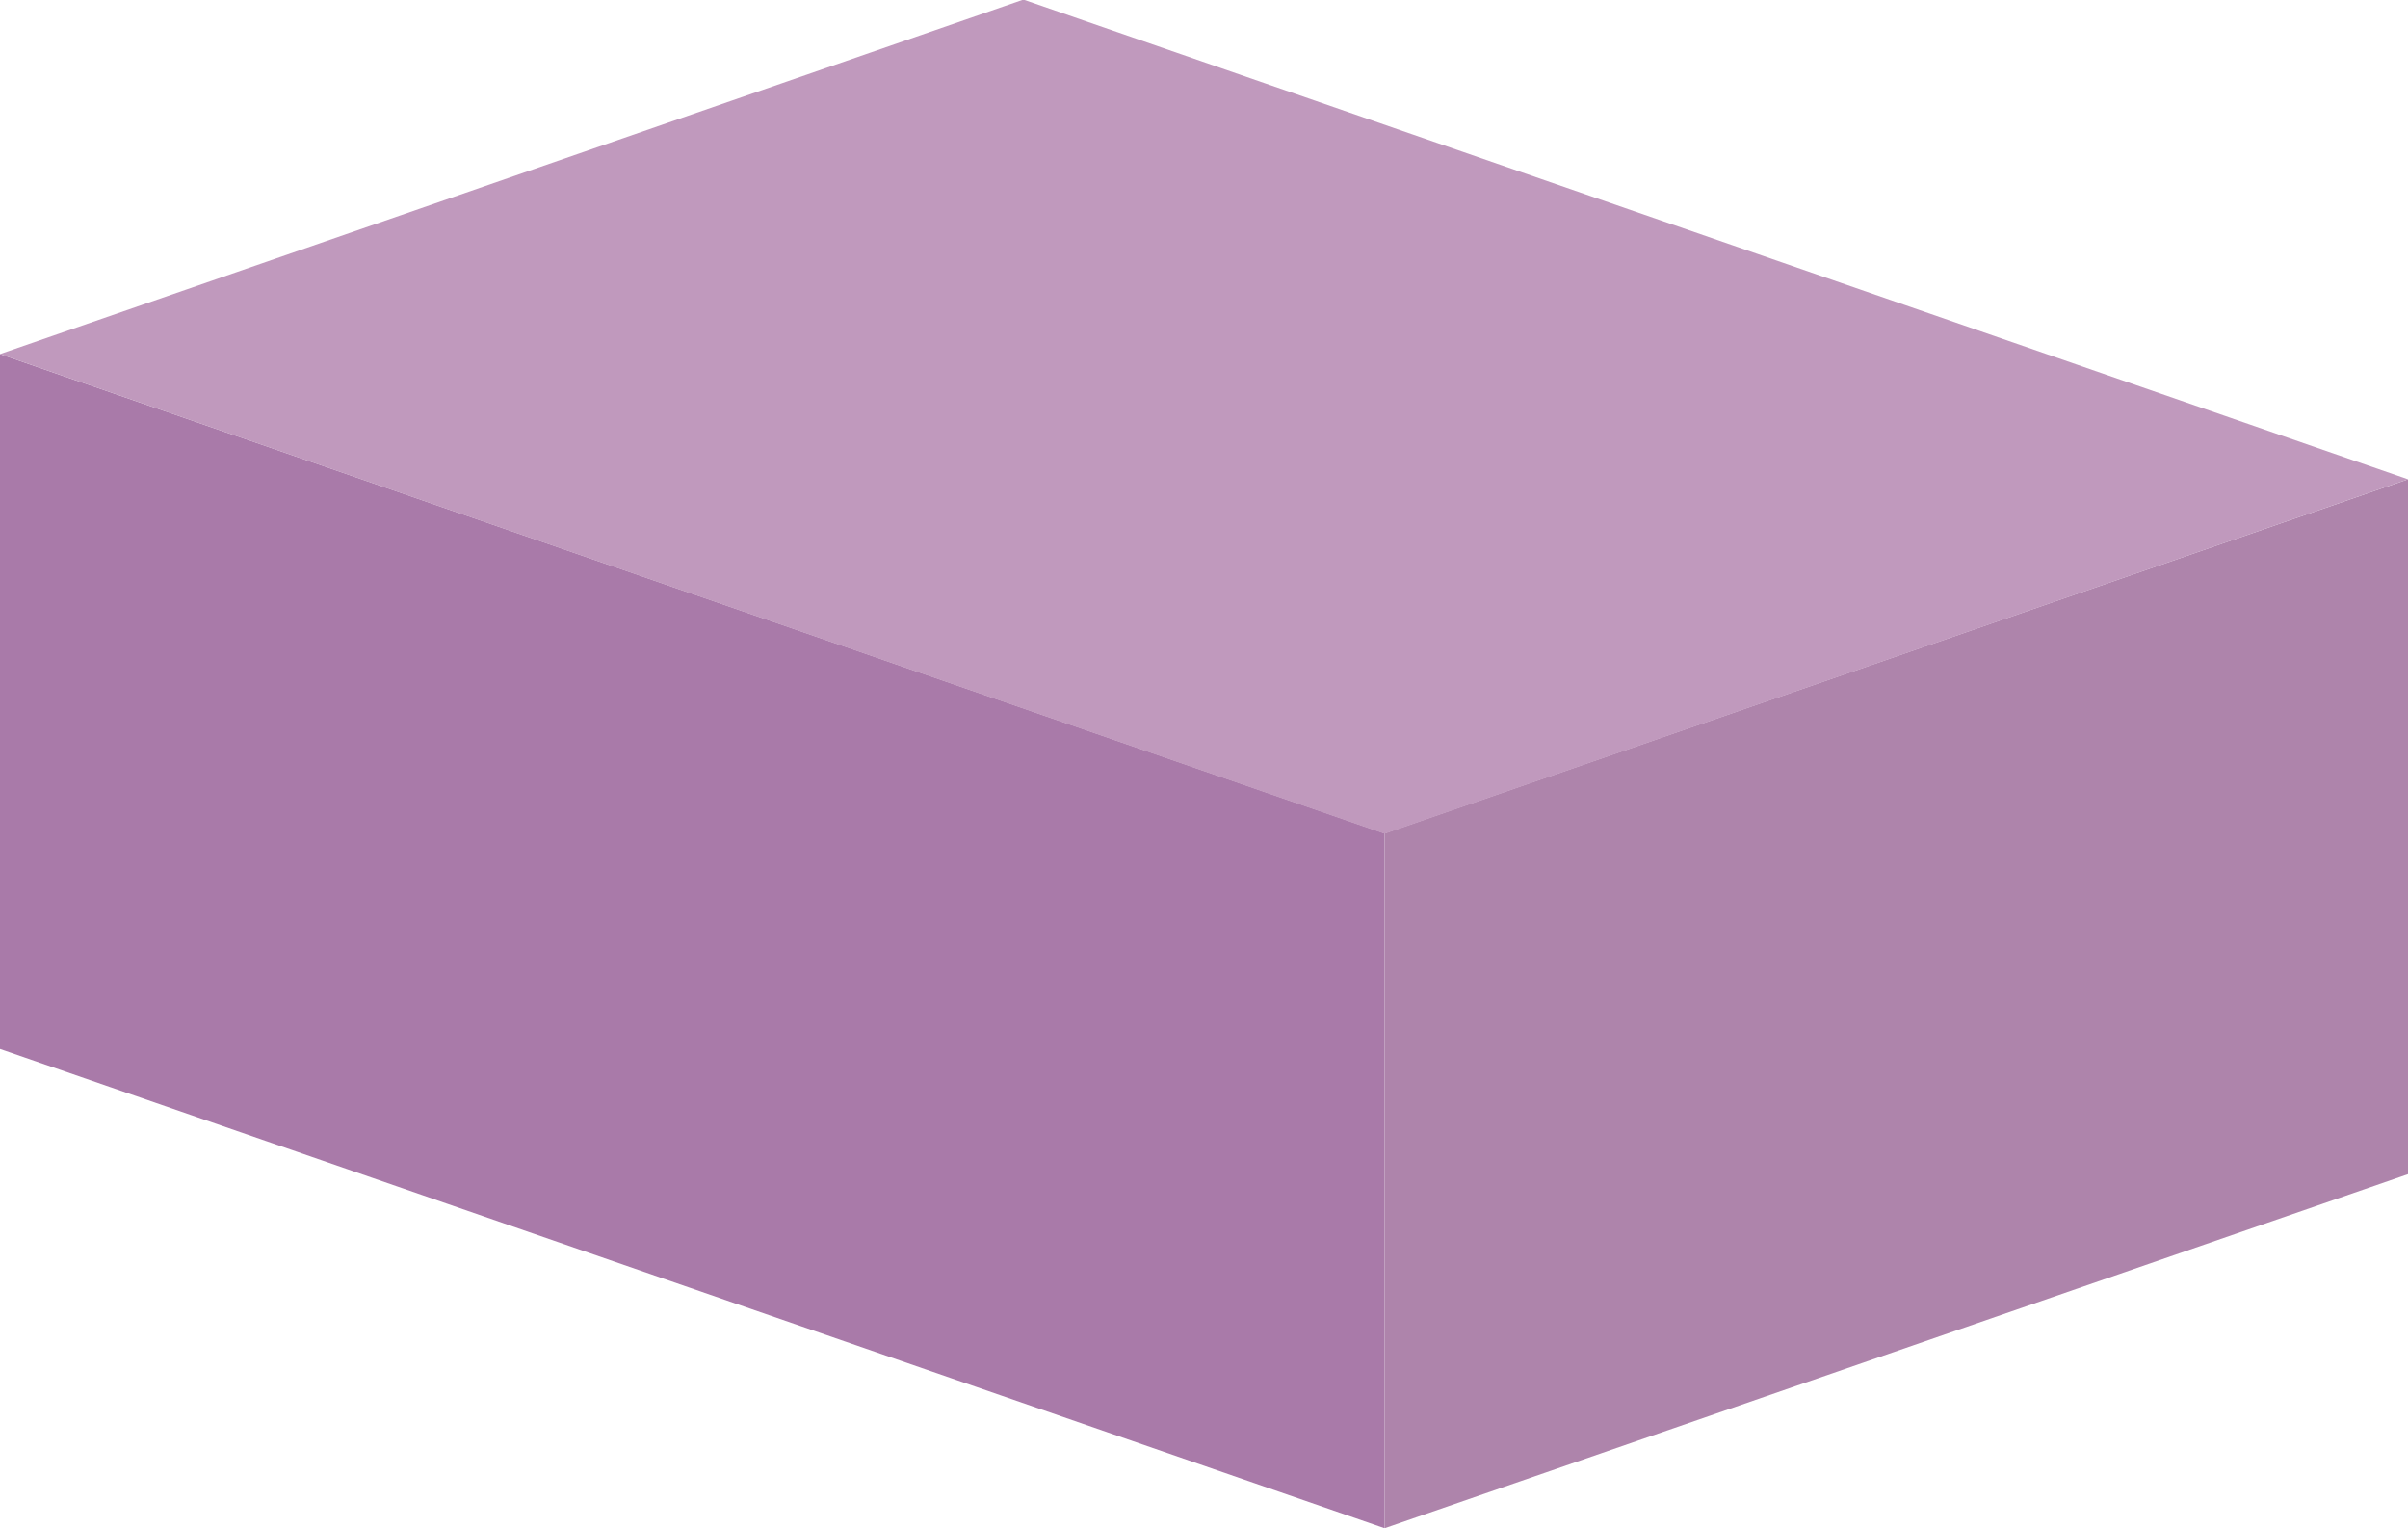
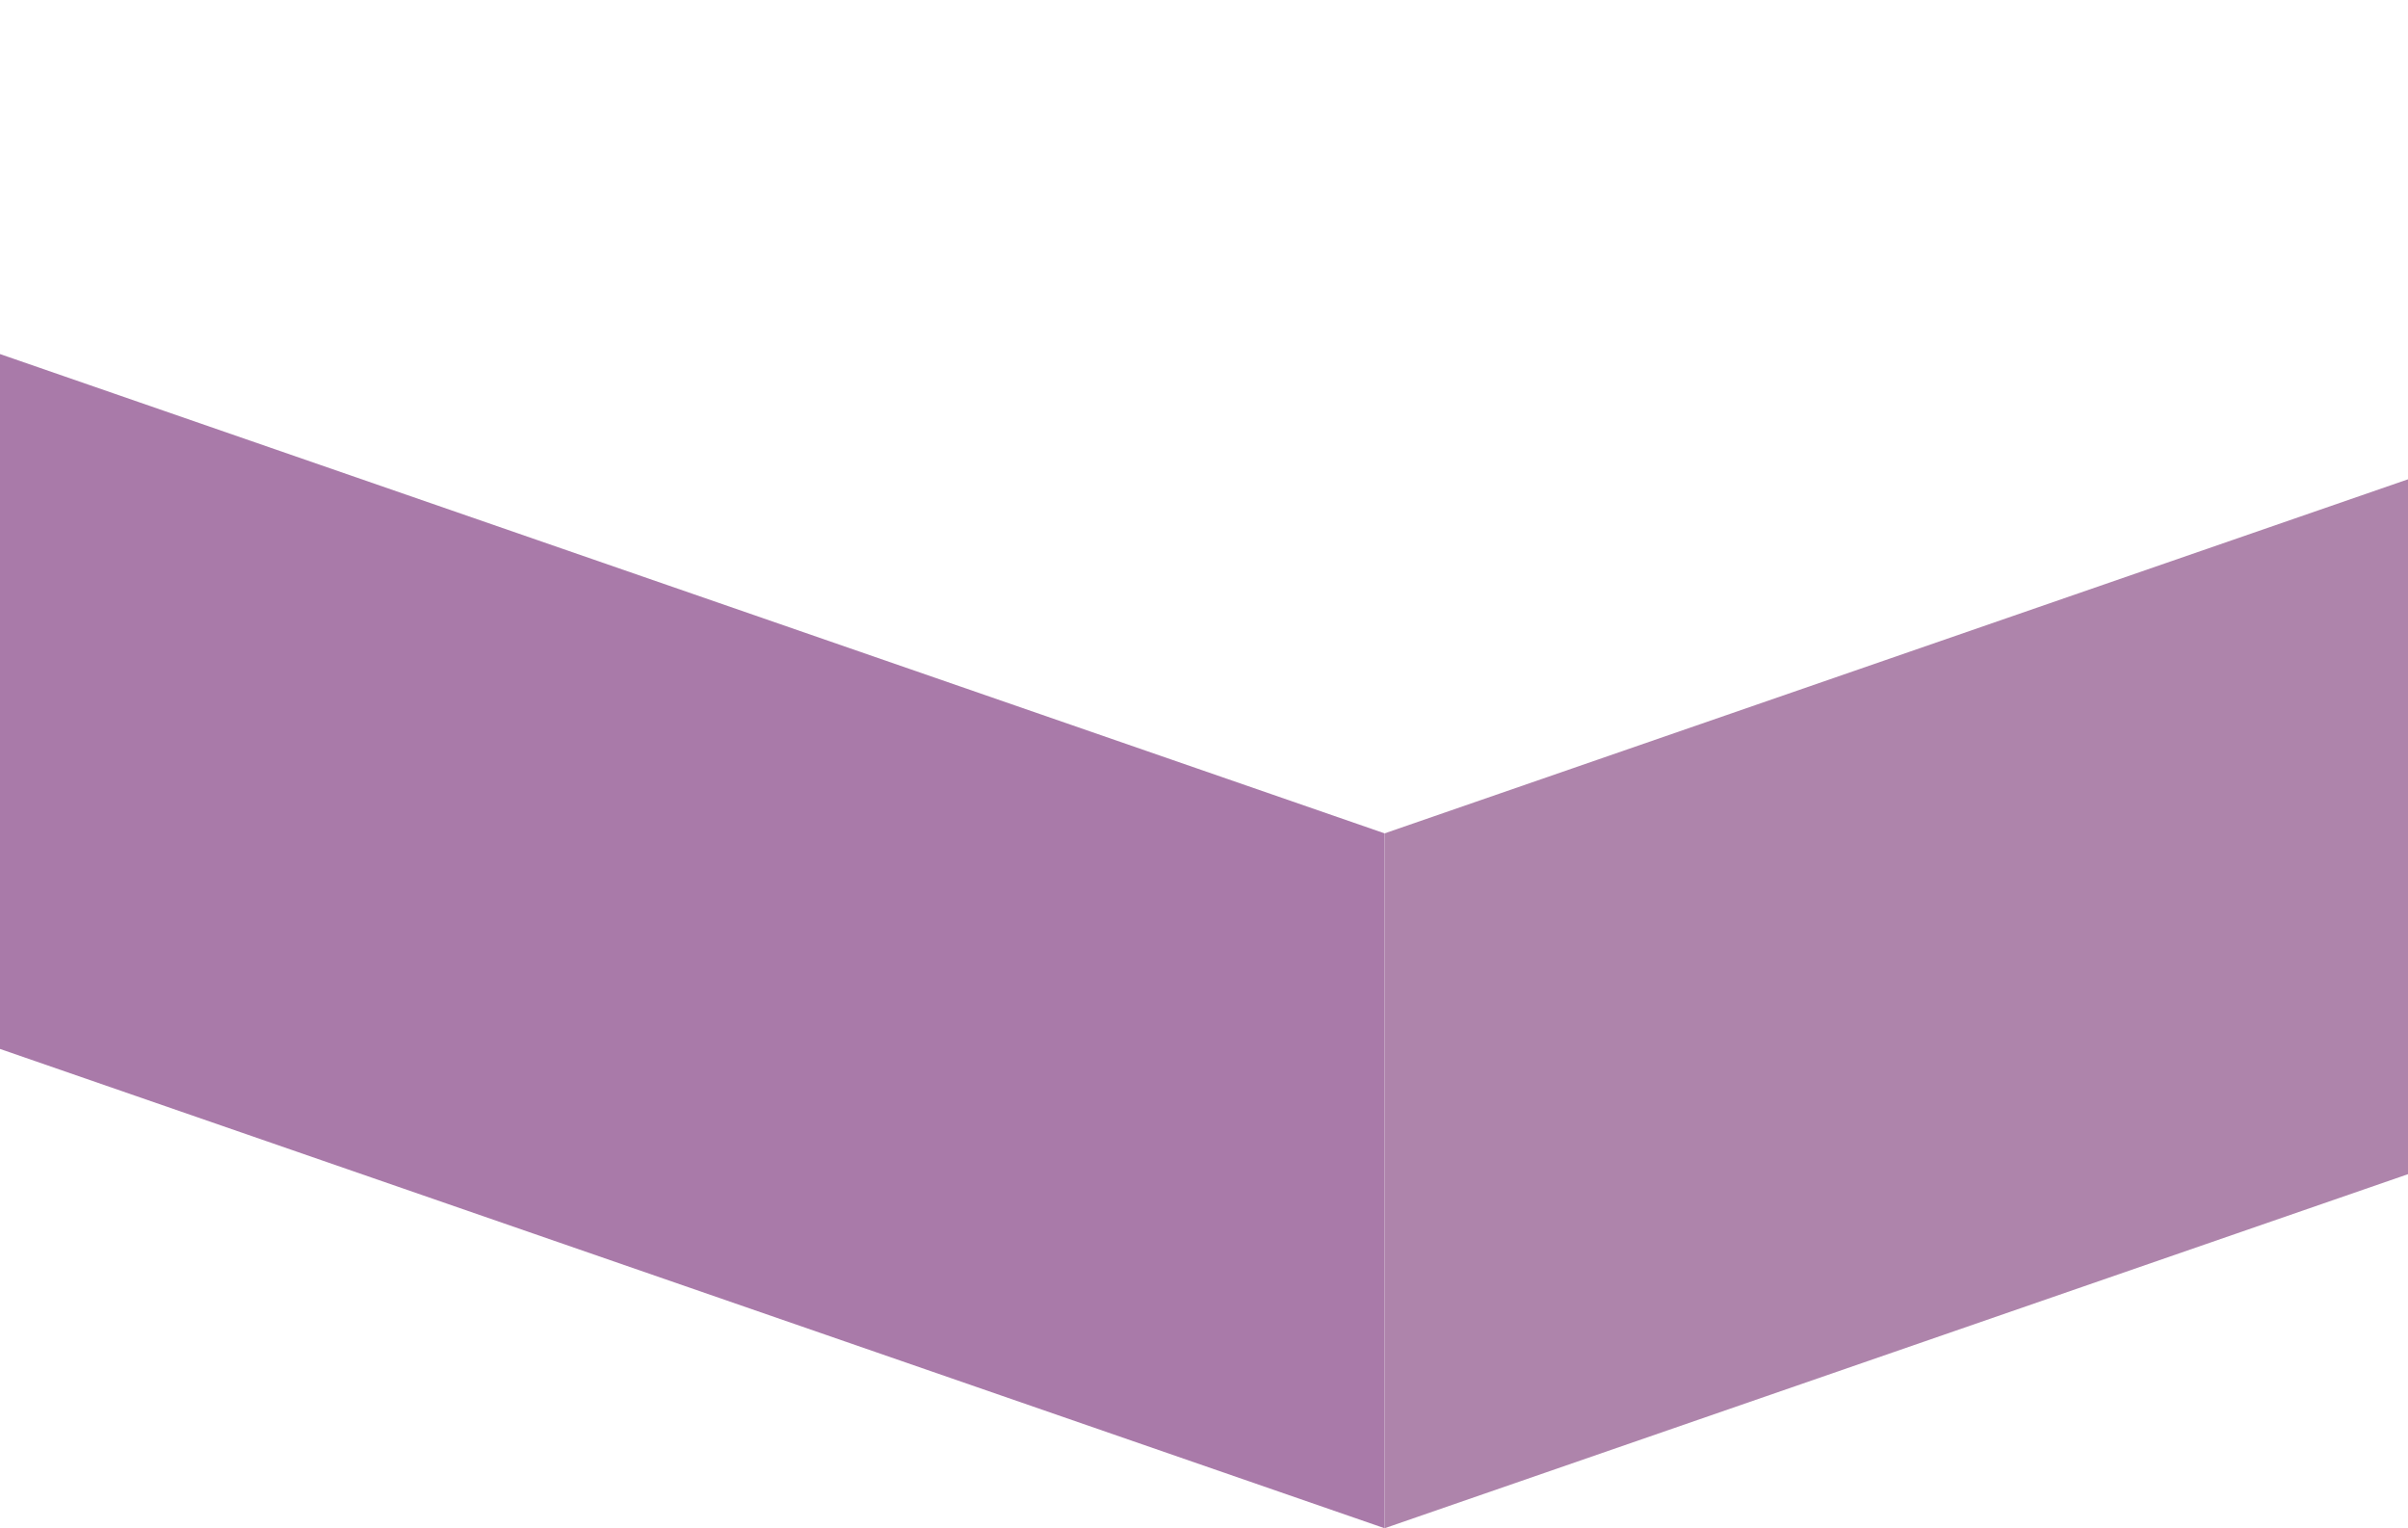
<svg xmlns="http://www.w3.org/2000/svg" version="1.1" id="Layer_1" x="0px" y="0px" viewBox="-325 221 200 126.9" style="enable-background:new -325 221 200 126.9;" xml:space="preserve">
  <style type="text/css">
	.st0{fill:#A97AA9;}
	.st1{fill:#AE84AB;}
	.st2{fill:#C099BD;}
	.st3{fill:none;}
	.st4{opacity:0.5;}
	.st5{fill:#5A5A5C;}
</style>
  <g id="XMLID_49880_">
    <g id="XMLID_49884_">
      <g id="XMLID_49887_">
        <polygon id="XMLID_49888_" class="st0" points="-325,250.4 -325,308.1 -210,347.9 -210,290.2    " />
      </g>
      <g id="XMLID_49885_">
        <polygon id="XMLID_49886_" class="st1" points="-210,347.9 -125,318.5 -125,260.8 -210,290.2    " />
      </g>
    </g>
    <g id="XMLID_49881_">
      <g id="XMLID_49882_">
-         <path id="XMLID_49883_" class="st2" d="M-239.9,221l114.9,39.8l-84.9,29.4c-0.1,0-0.2,0-0.2,0L-325,250.4l84.9-29.4     C-240,221-239.9,221-239.9,221z" />
-       </g>
+         </g>
    </g>
  </g>
-   <line id="XMLID_8951_" class="st3" x1="-511.9" y1="428.7" x2="-531.8" y2="433.1" />
  <g id="XMLID_48158_" class="st4">
    <g id="XMLID_48162_">
-       <circle id="XMLID_48163_" class="st5" cx="40.8" cy="361.6" r="2.2" />
-     </g>
+       </g>
    <g id="XMLID_48159_">
-       <polygon id="XMLID_48160_" class="st5" points="41,361.7 40.5,361.5 51.6,333.3 57.8,333.3 57.8,333.9 52,333.9   " />
-     </g>
+       </g>
  </g>
-   <line id="XMLID_1_" class="st3" x1="-1047.2" y1="9.4" x2="-1047.2" y2="115.9" />
</svg>